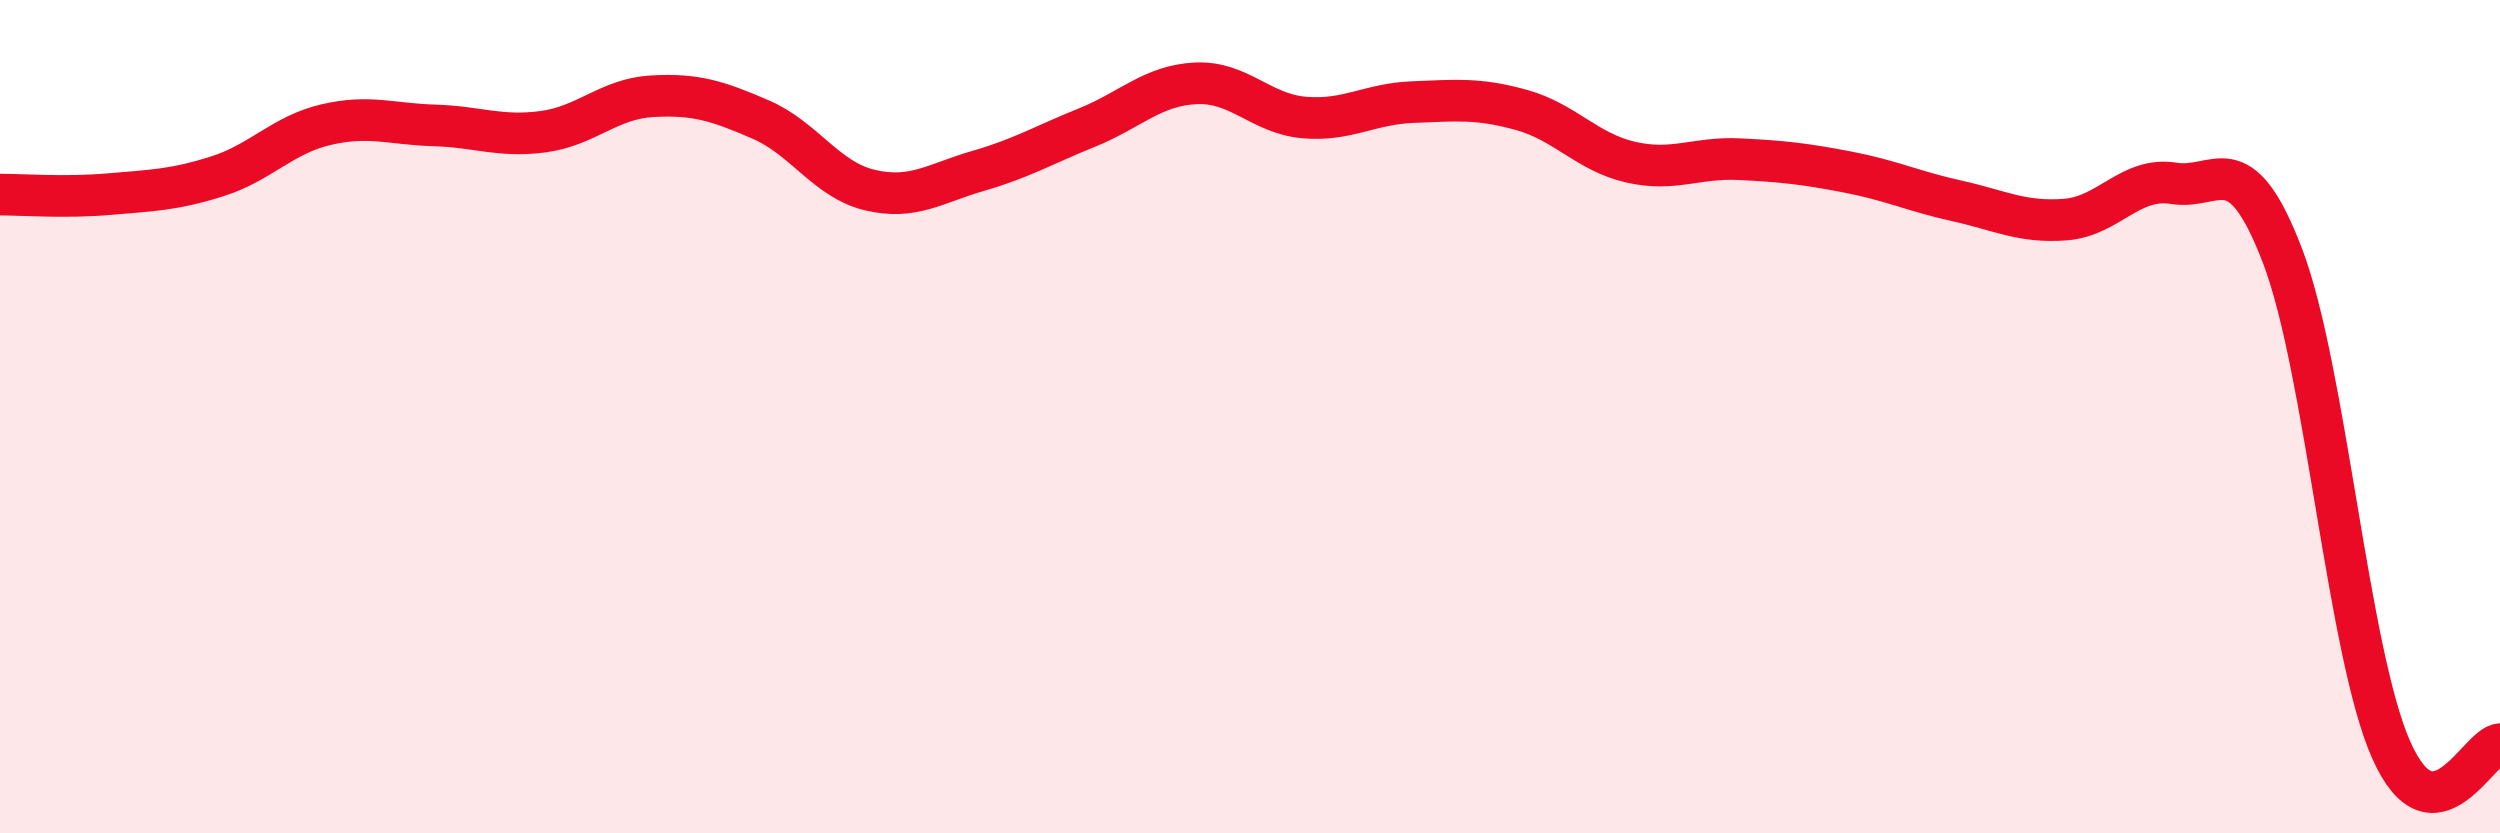
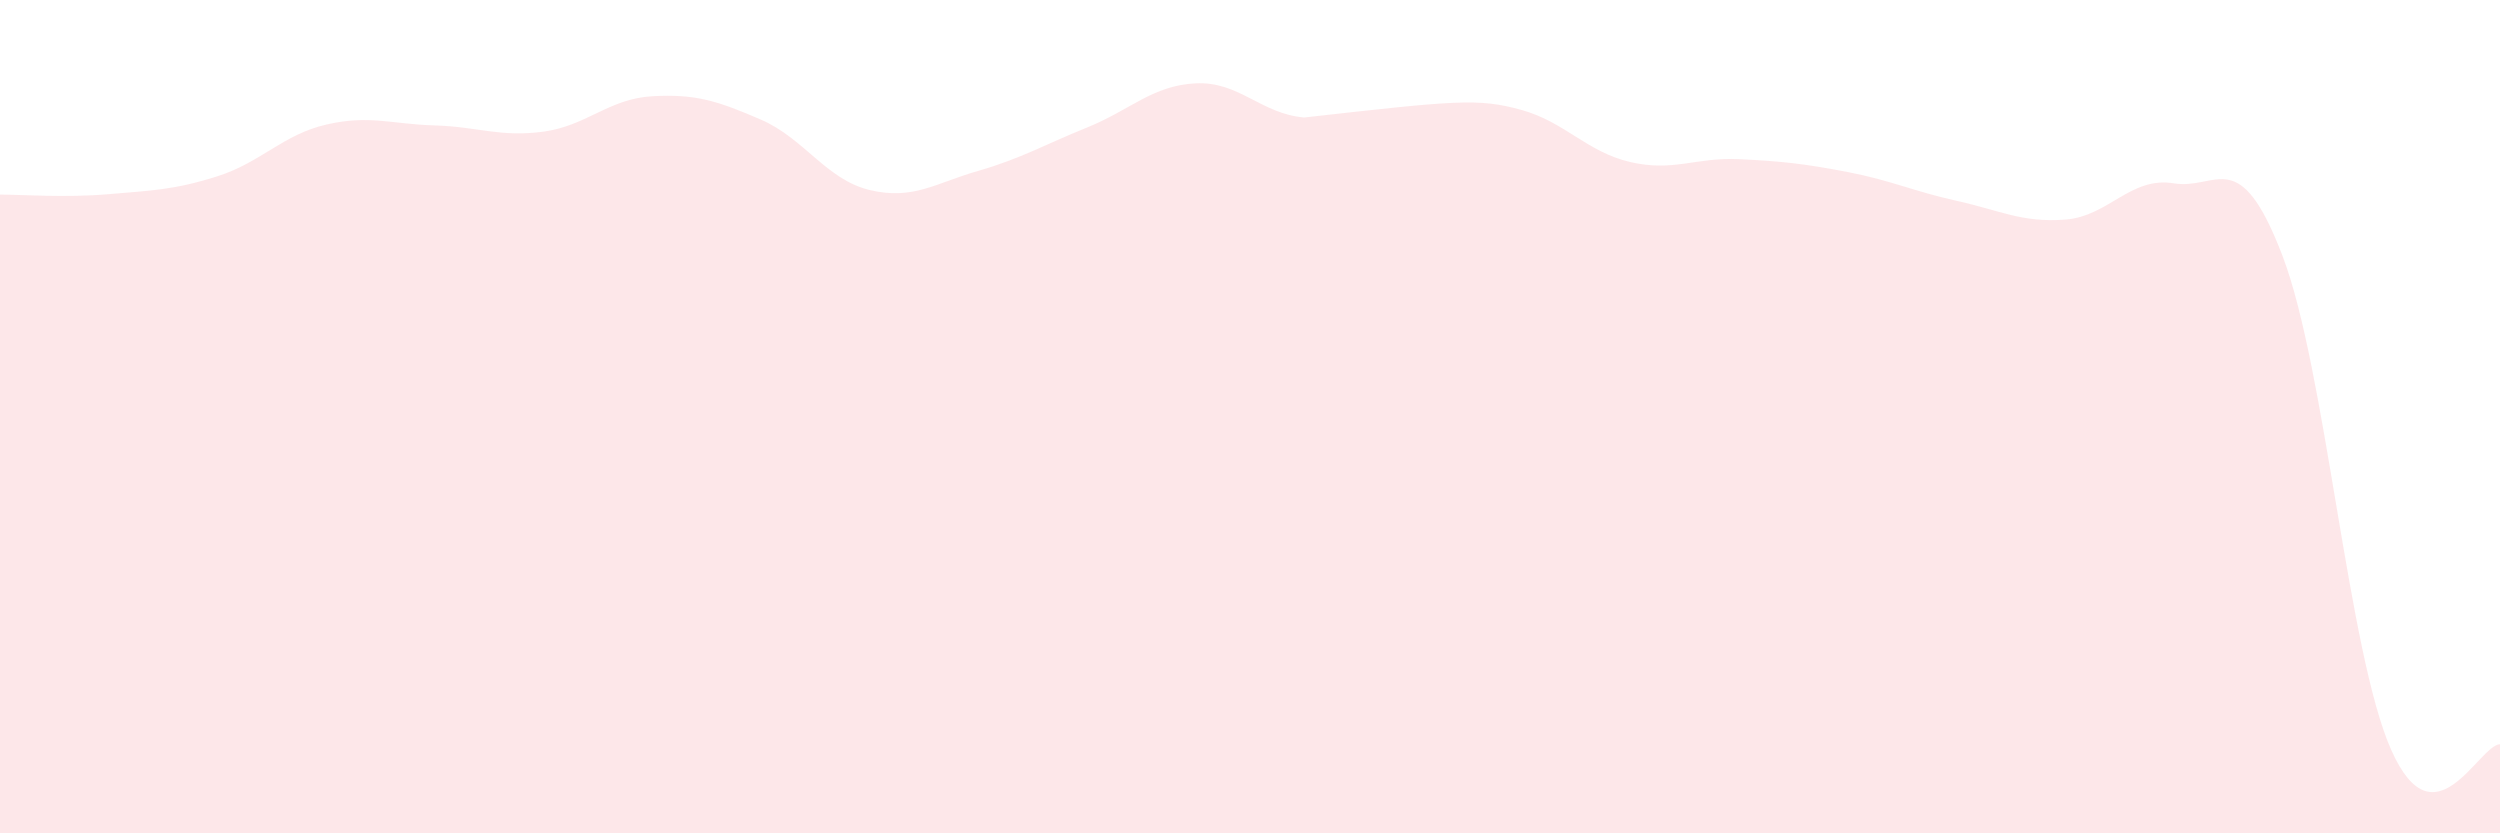
<svg xmlns="http://www.w3.org/2000/svg" width="60" height="20" viewBox="0 0 60 20">
-   <path d="M 0,4.67 C 0.52,4.67 1.57,4.75 2.61,4.66 C 3.65,4.57 4.18,4.56 5.22,4.23 C 6.26,3.9 6.79,3.23 7.83,2.99 C 8.87,2.75 9.39,2.98 10.43,3.01 C 11.47,3.04 12,3.3 13.04,3.16 C 14.08,3.02 14.61,2.37 15.65,2.31 C 16.69,2.25 17.22,2.42 18.26,2.87 C 19.3,3.32 19.83,4.31 20.87,4.56 C 21.91,4.81 22.44,4.4 23.48,4.1 C 24.52,3.8 25.05,3.48 26.09,3.06 C 27.13,2.64 27.66,2.05 28.7,2 C 29.74,1.95 30.26,2.73 31.3,2.82 C 32.34,2.91 32.87,2.49 33.91,2.45 C 34.95,2.41 35.48,2.35 36.52,2.64 C 37.56,2.93 38.09,3.65 39.13,3.89 C 40.17,4.13 40.7,3.77 41.74,3.82 C 42.78,3.87 43.31,3.93 44.35,4.13 C 45.39,4.33 45.92,4.59 46.96,4.82 C 48,5.05 48.53,5.35 49.57,5.27 C 50.61,5.19 51.13,4.23 52.17,4.4 C 53.21,4.57 53.74,3.42 54.78,6.14 C 55.82,8.86 56.35,15.66 57.39,18 C 58.43,20.34 59.48,17.89 60,17.86L60 20L0 20Z" fill="#EB0A25" opacity="0.1" stroke-linecap="round" stroke-linejoin="round" />
-   <path d="M 0,4.67 C 0.52,4.67 1.57,4.75 2.61,4.66 C 3.65,4.57 4.18,4.56 5.22,4.23 C 6.26,3.9 6.79,3.23 7.83,2.99 C 8.87,2.75 9.39,2.98 10.43,3.01 C 11.47,3.04 12,3.3 13.04,3.16 C 14.08,3.02 14.61,2.37 15.65,2.31 C 16.69,2.25 17.22,2.42 18.26,2.87 C 19.3,3.32 19.83,4.31 20.87,4.56 C 21.91,4.81 22.44,4.4 23.48,4.1 C 24.52,3.8 25.05,3.48 26.09,3.06 C 27.13,2.64 27.66,2.05 28.7,2 C 29.74,1.95 30.26,2.73 31.3,2.82 C 32.34,2.91 32.87,2.49 33.91,2.45 C 34.95,2.41 35.48,2.35 36.52,2.64 C 37.56,2.93 38.09,3.65 39.13,3.89 C 40.17,4.13 40.7,3.77 41.74,3.82 C 42.78,3.87 43.31,3.93 44.35,4.13 C 45.39,4.33 45.92,4.59 46.96,4.82 C 48,5.05 48.53,5.35 49.57,5.27 C 50.61,5.19 51.13,4.23 52.17,4.4 C 53.21,4.57 53.74,3.42 54.78,6.14 C 55.82,8.86 56.35,15.66 57.39,18 C 58.43,20.34 59.48,17.89 60,17.86" stroke="#EB0A25" stroke-width="1" fill="none" stroke-linecap="round" stroke-linejoin="round" />
+   <path d="M 0,4.67 C 0.52,4.67 1.57,4.75 2.61,4.66 C 3.65,4.57 4.18,4.56 5.22,4.23 C 6.26,3.9 6.79,3.23 7.83,2.99 C 8.87,2.75 9.39,2.98 10.43,3.01 C 11.47,3.04 12,3.3 13.04,3.16 C 14.08,3.02 14.61,2.37 15.65,2.31 C 16.69,2.25 17.22,2.42 18.26,2.87 C 19.3,3.32 19.83,4.31 20.87,4.56 C 21.91,4.81 22.44,4.4 23.48,4.1 C 24.52,3.8 25.05,3.48 26.09,3.06 C 27.13,2.64 27.66,2.05 28.7,2 C 29.74,1.95 30.26,2.73 31.3,2.82 C 34.95,2.41 35.48,2.35 36.52,2.64 C 37.56,2.93 38.09,3.65 39.13,3.89 C 40.17,4.13 40.7,3.77 41.74,3.82 C 42.78,3.87 43.31,3.93 44.35,4.13 C 45.39,4.33 45.92,4.59 46.96,4.82 C 48,5.05 48.53,5.35 49.57,5.27 C 50.61,5.19 51.13,4.23 52.17,4.4 C 53.21,4.57 53.74,3.42 54.78,6.14 C 55.82,8.86 56.35,15.66 57.39,18 C 58.43,20.34 59.48,17.89 60,17.86L60 20L0 20Z" fill="#EB0A25" opacity="0.1" stroke-linecap="round" stroke-linejoin="round" />
</svg>